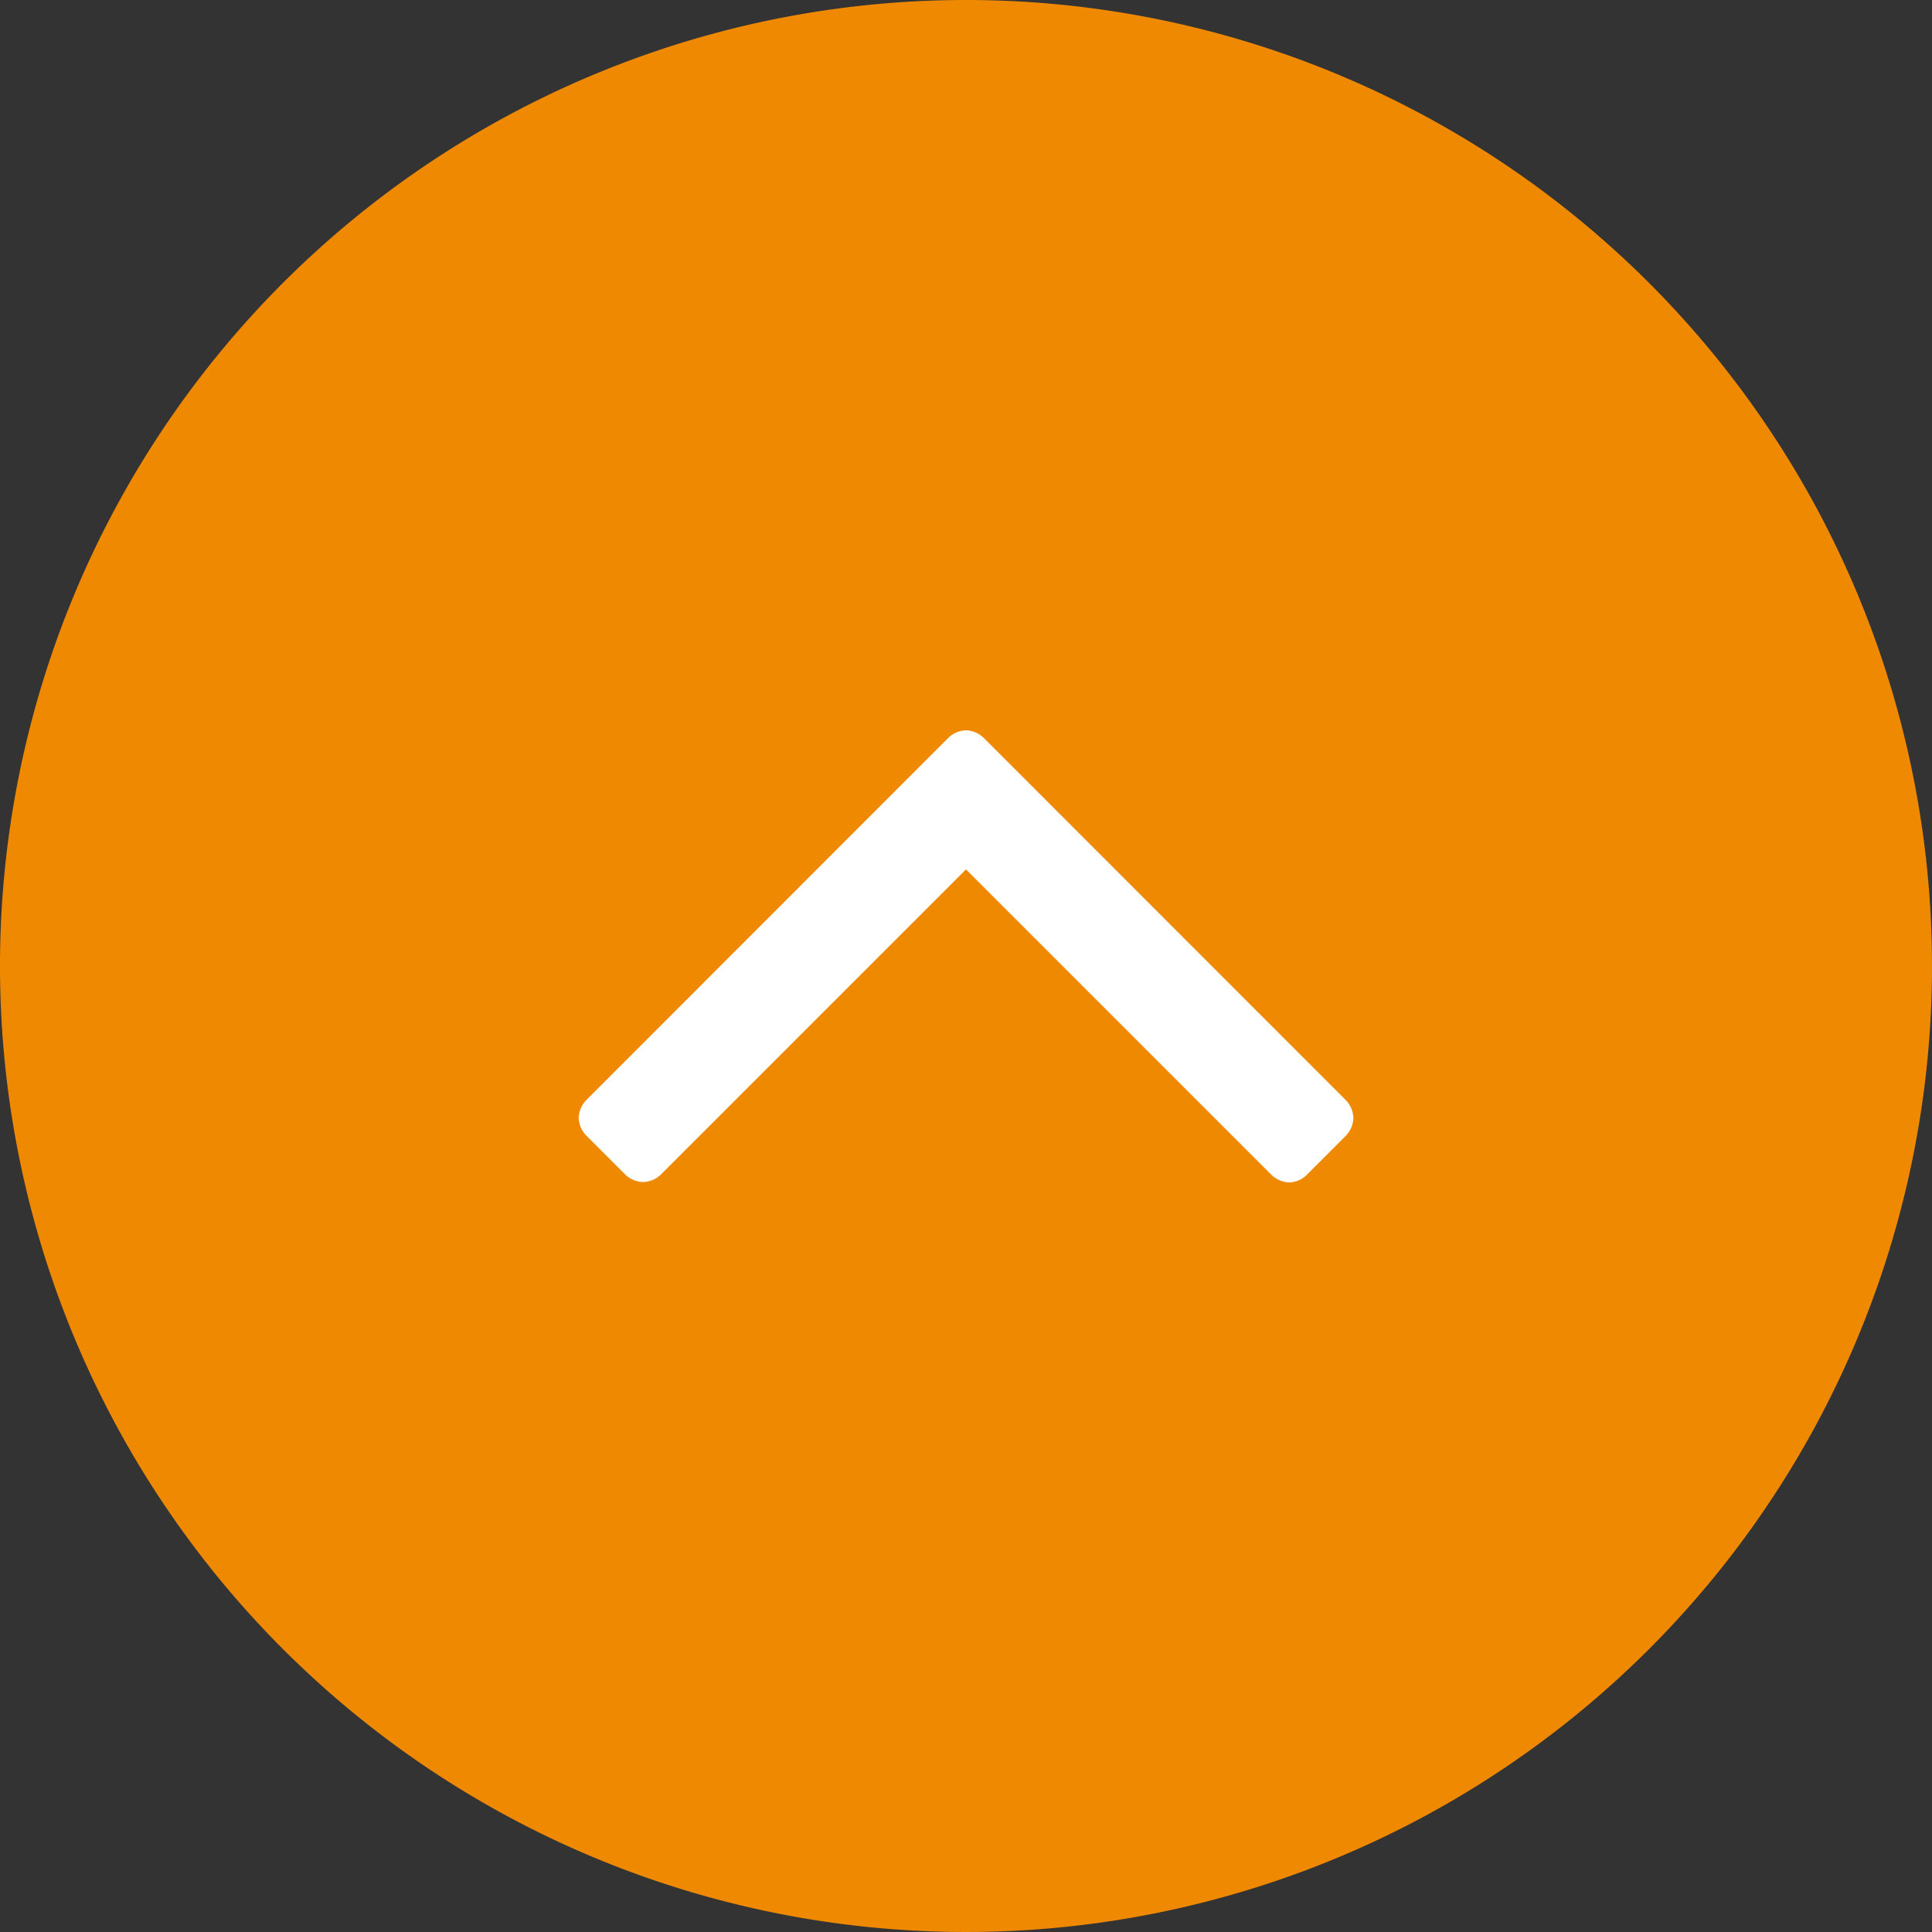
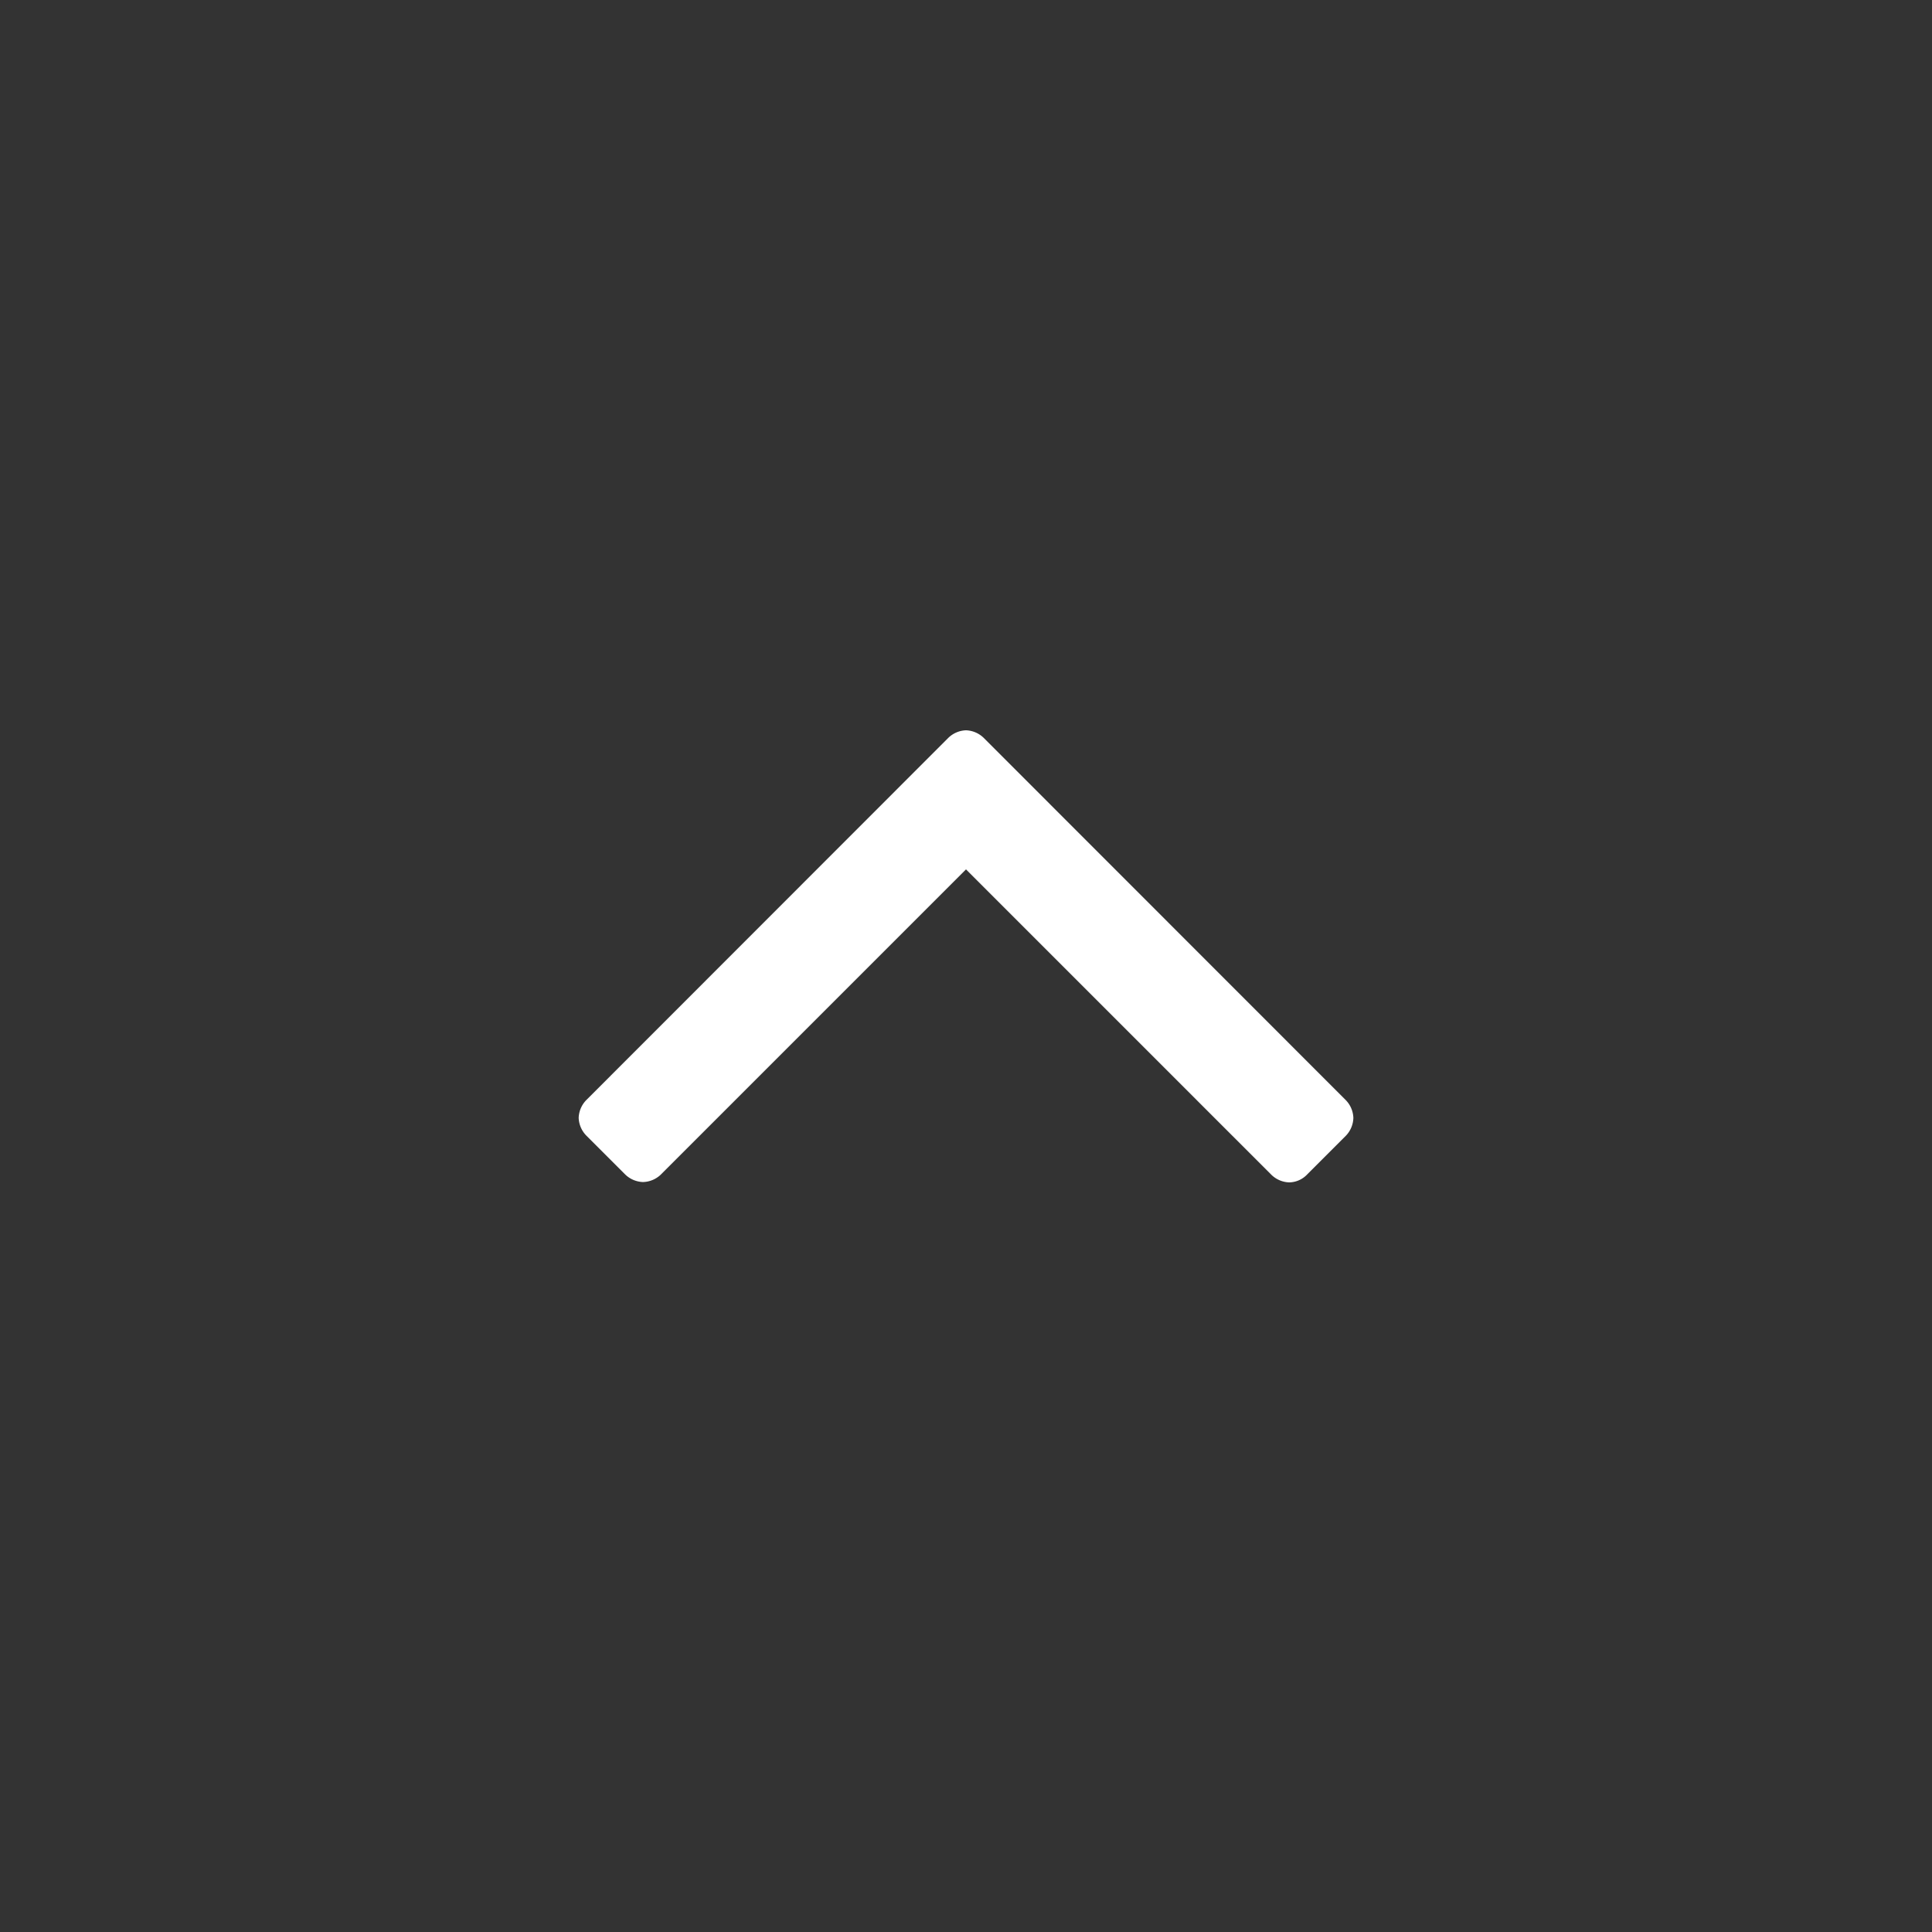
<svg xmlns="http://www.w3.org/2000/svg" width="50" height="50" viewBox="0 0 50 50">
  <rect x="0" y="0" width="50" height="50" fill="#333333" stroke="none" />
  <g id="グループ_1496" data-name="グループ 1496" transform="translate(-1530 -5368)">
-     <path id="パス_2084" data-name="パス 2084" d="M25,0A25,25,0,1,1,0,25,25,25,0,0,1,25,0Z" transform="translate(1530 5368)" fill="#f08902" />
    <path id="パス_2254" data-name="パス 2254" d="M10.025-7.071a.692.692,0,0,0-.2-.462L.462-16.9A.692.692,0,0,0,0-17.1a.692.692,0,0,0-.462.2L-9.824-7.533a.692.692,0,0,0-.2.462.692.692,0,0,0,.2.462l1,1a.692.692,0,0,0,.462.2A.692.692,0,0,0-7.9-5.6L0-13.5,7.9-5.6a.692.692,0,0,0,.462.2.654.654,0,0,0,.462-.2l1-1A.692.692,0,0,0,10.025-7.071Z" transform="translate(1555 5404)" fill="#fff" />
  </g>
</svg>